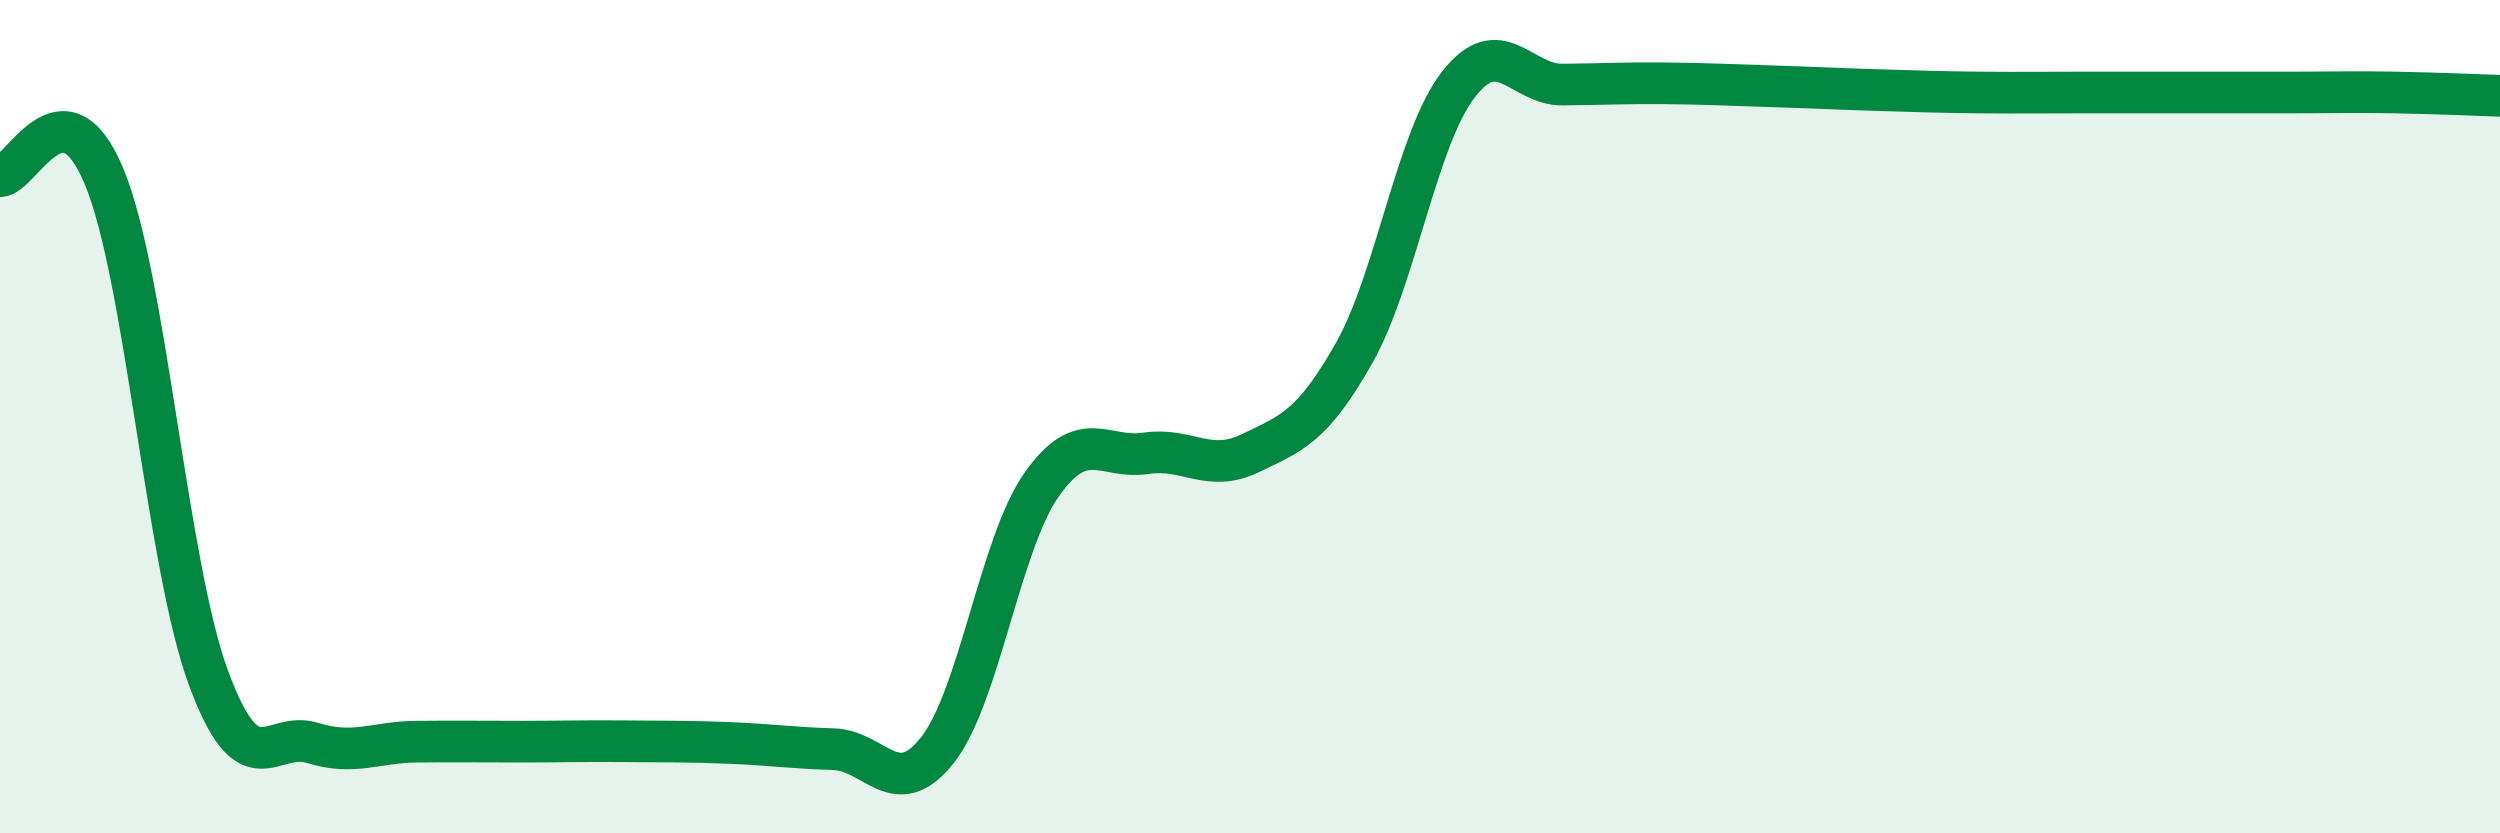
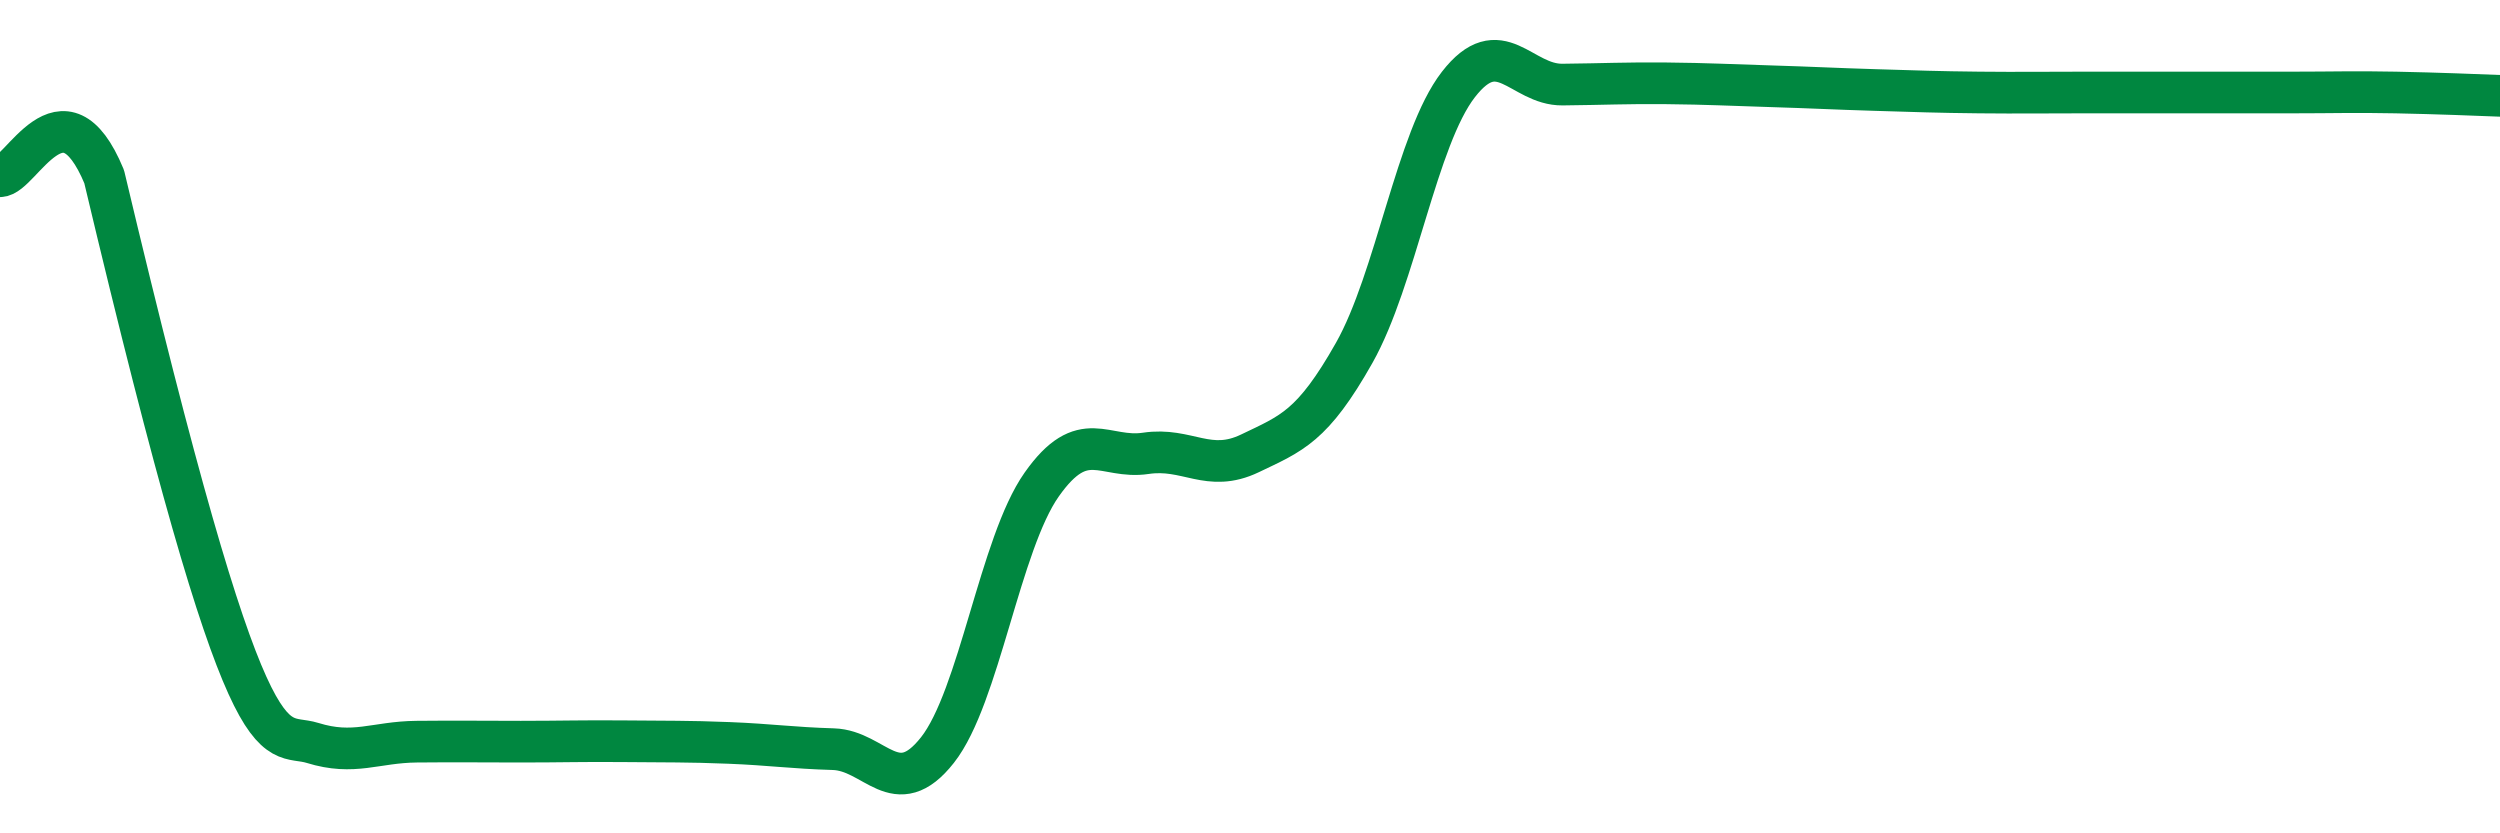
<svg xmlns="http://www.w3.org/2000/svg" width="60" height="20" viewBox="0 0 60 20">
-   <path d="M 0,4.23 C 0.5,4.23 1.5,1.83 2.5,4.24 C 3.5,6.65 4,13.54 5,16.26 C 6,18.98 6.5,17.52 7.5,17.83 C 8.5,18.14 9,17.81 10,17.8 C 11,17.79 11.5,17.8 12.5,17.8 C 13.5,17.8 14,17.78 15,17.79 C 16,17.8 16.5,17.79 17.5,17.83 C 18.5,17.87 19,17.95 20,17.98 C 21,18.01 21.5,19.27 22.5,18 C 23.5,16.73 24,13.05 25,11.63 C 26,10.21 26.5,11.03 27.5,10.88 C 28.5,10.73 29,11.36 30,10.88 C 31,10.4 31.5,10.24 32.5,8.47 C 33.5,6.7 34,3.32 35,2.03 C 36,0.74 36.5,2.04 37.5,2.03 C 38.5,2.02 39,1.99 40,2 C 41,2.01 41.5,2.04 42.5,2.07 C 43.5,2.1 44,2.13 45,2.16 C 46,2.19 46.5,2.21 47.5,2.22 C 48.5,2.23 49,2.22 50,2.22 C 51,2.22 51.5,2.22 52.5,2.22 C 53.5,2.22 54,2.22 55,2.22 C 56,2.22 56.5,2.2 57.5,2.22 C 58.5,2.24 59.5,2.28 60,2.3L60 20L0 20Z" fill="#008740" opacity="0.1" stroke-linecap="round" stroke-linejoin="round" />
-   <path d="M 0,4.23 C 0.5,4.23 1.5,1.83 2.5,4.24 C 3.5,6.65 4,13.54 5,16.26 C 6,18.98 6.5,17.52 7.5,17.83 C 8.5,18.14 9,17.81 10,17.8 C 11,17.79 11.5,17.8 12.5,17.8 C 13.5,17.8 14,17.78 15,17.79 C 16,17.8 16.5,17.79 17.5,17.83 C 18.5,17.87 19,17.95 20,17.98 C 21,18.01 21.5,19.27 22.5,18 C 23.5,16.73 24,13.05 25,11.63 C 26,10.21 26.5,11.03 27.5,10.88 C 28.5,10.73 29,11.36 30,10.88 C 31,10.4 31.5,10.24 32.5,8.47 C 33.5,6.7 34,3.32 35,2.03 C 36,0.74 36.5,2.04 37.5,2.03 C 38.5,2.02 39,1.99 40,2 C 41,2.01 41.5,2.04 42.5,2.07 C 43.5,2.1 44,2.13 45,2.16 C 46,2.19 46.5,2.21 47.5,2.22 C 48.5,2.23 49,2.22 50,2.22 C 51,2.22 51.5,2.22 52.5,2.22 C 53.5,2.22 54,2.22 55,2.22 C 56,2.22 56.5,2.2 57.5,2.22 C 58.5,2.24 59.5,2.28 60,2.3" stroke="#008740" stroke-width="1" fill="none" stroke-linecap="round" stroke-linejoin="round" />
+   <path d="M 0,4.23 C 0.5,4.23 1.5,1.83 2.5,4.24 C 6,18.98 6.5,17.52 7.5,17.83 C 8.5,18.14 9,17.81 10,17.8 C 11,17.79 11.5,17.8 12.5,17.8 C 13.5,17.8 14,17.78 15,17.79 C 16,17.8 16.5,17.79 17.5,17.83 C 18.5,17.87 19,17.95 20,17.98 C 21,18.01 21.5,19.27 22.5,18 C 23.5,16.73 24,13.05 25,11.63 C 26,10.21 26.5,11.03 27.5,10.88 C 28.5,10.73 29,11.36 30,10.88 C 31,10.4 31.5,10.24 32.5,8.47 C 33.5,6.7 34,3.32 35,2.03 C 36,0.74 36.5,2.04 37.5,2.03 C 38.5,2.02 39,1.99 40,2 C 41,2.01 41.5,2.04 42.5,2.07 C 43.5,2.1 44,2.13 45,2.16 C 46,2.19 46.5,2.21 47.5,2.22 C 48.5,2.23 49,2.22 50,2.22 C 51,2.22 51.5,2.22 52.5,2.22 C 53.5,2.22 54,2.22 55,2.22 C 56,2.22 56.5,2.2 57.5,2.22 C 58.5,2.24 59.5,2.28 60,2.3" stroke="#008740" stroke-width="1" fill="none" stroke-linecap="round" stroke-linejoin="round" />
</svg>